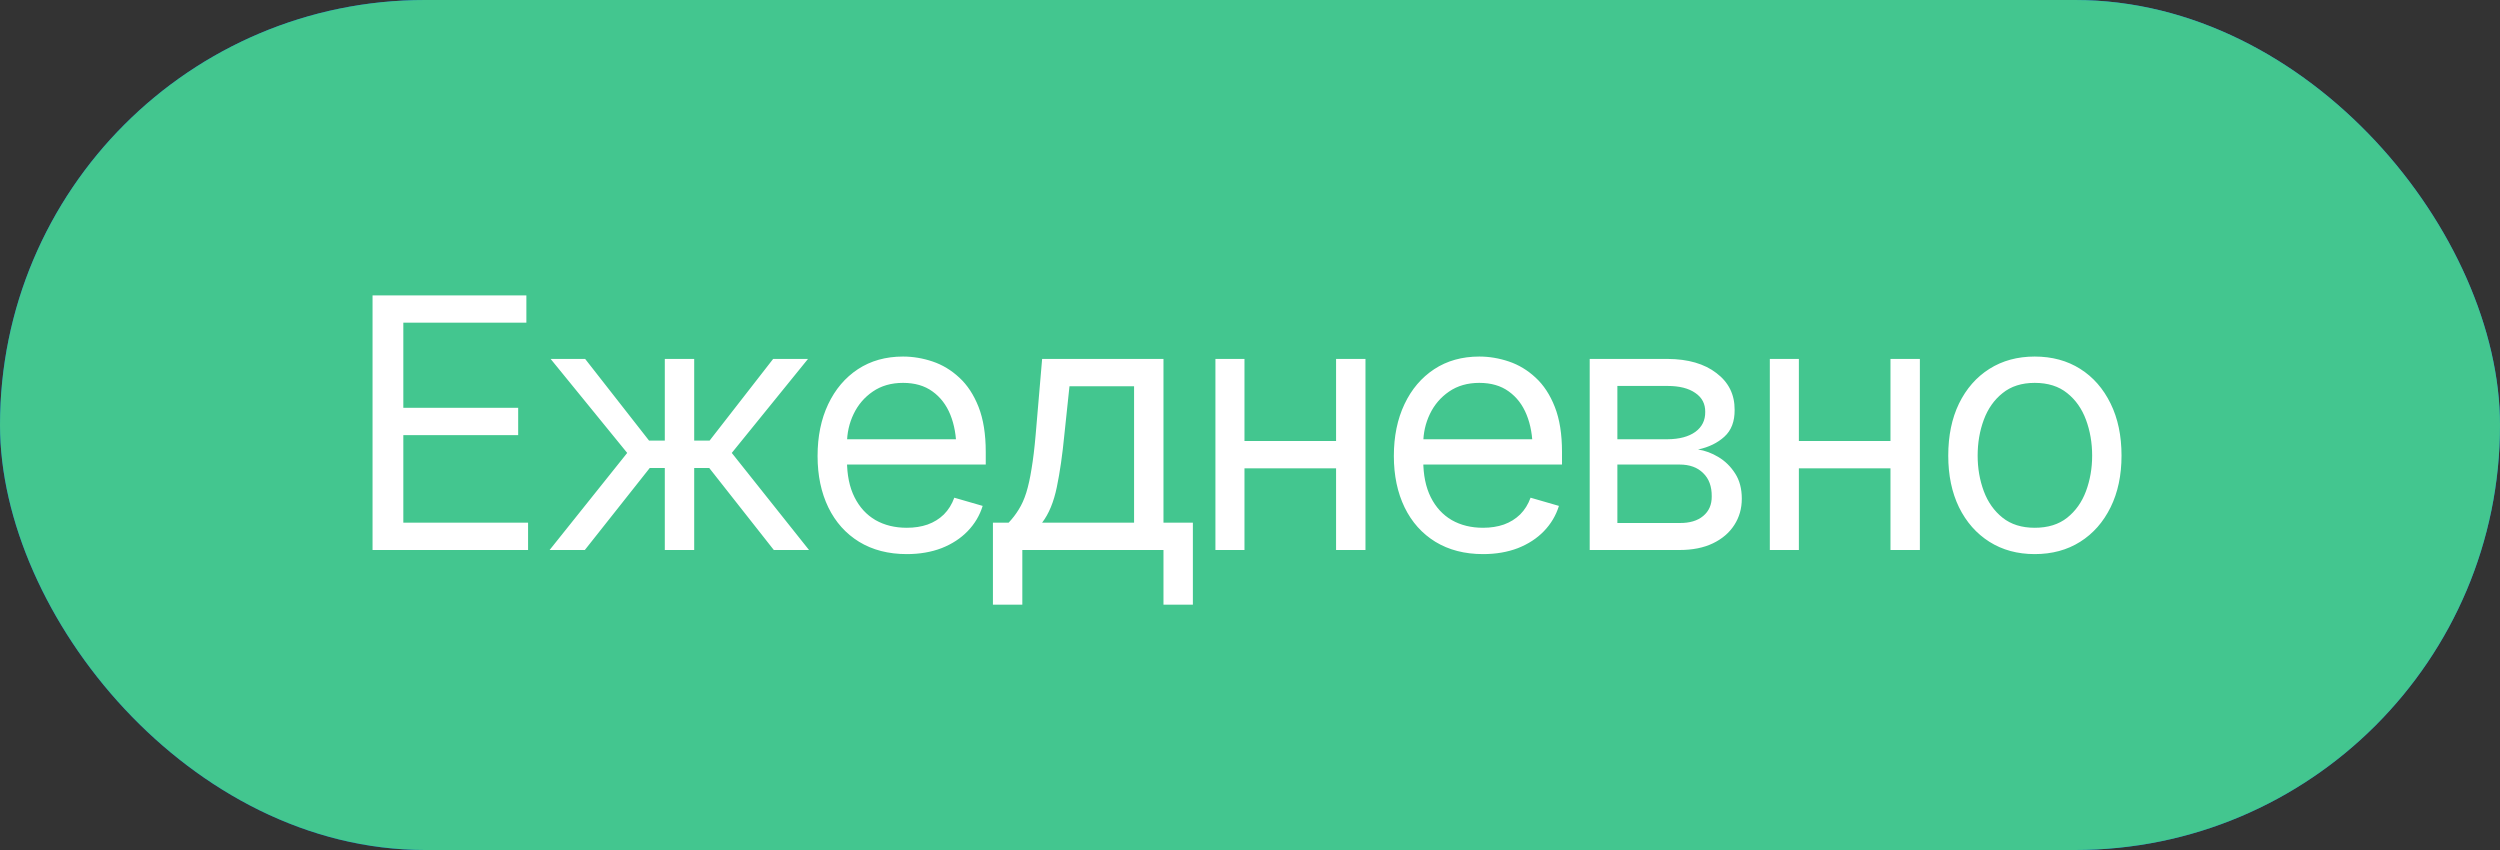
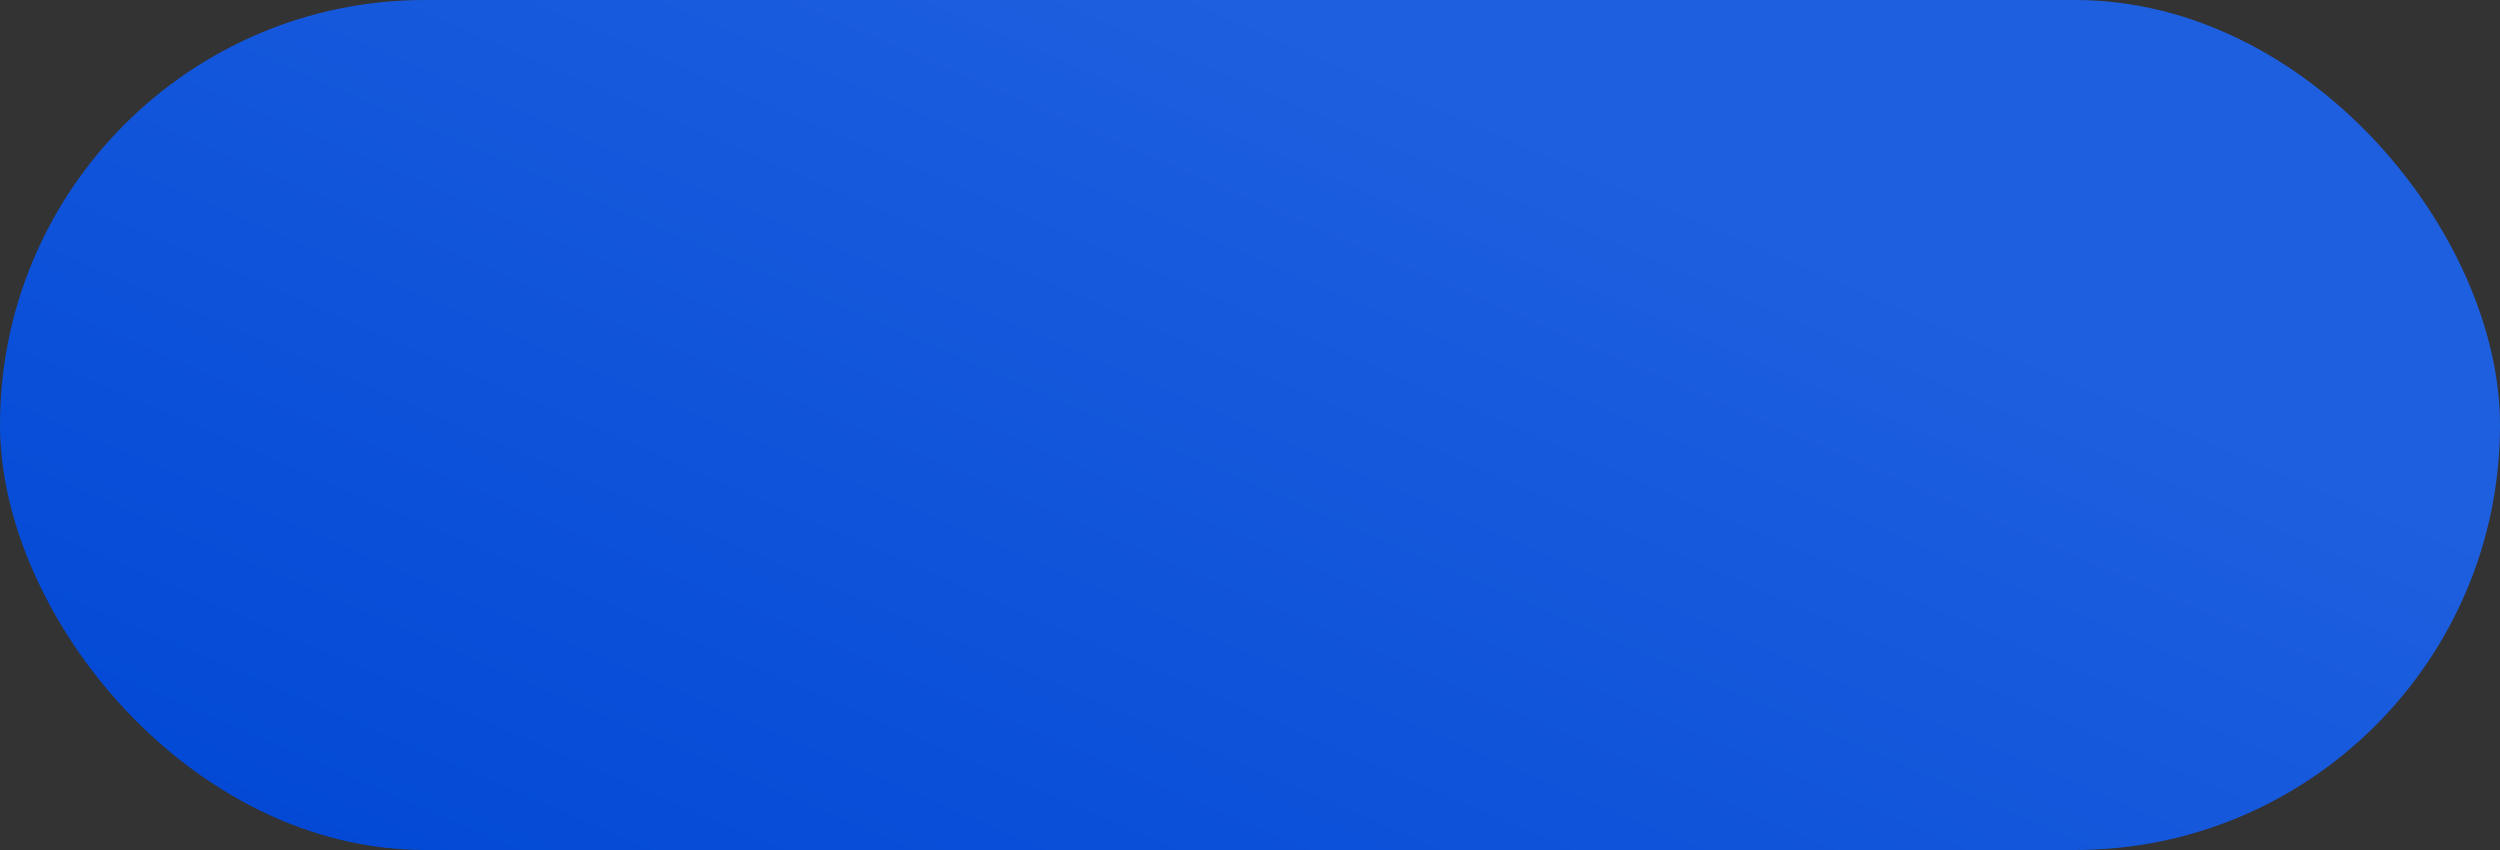
<svg xmlns="http://www.w3.org/2000/svg" width="100" height="34" viewBox="0 0 100 34" fill="none">
  <rect x="0" y="0" width="100" height="34" fill="#333333" stroke="none" />
  <rect width="100" height="34" rx="17" fill="url(#paint0_linear_450_1094)" />
-   <rect width="100" height="34" rx="17" fill="#43C68F" />
-   <path d="M14.902 22V11.815H21.055V12.908H16.133V16.312H20.727V17.406H16.133V20.906H21.123V22H14.902ZM21.984 22L25.088 18.117L22.025 14.357H23.406L25.963 17.625H26.592V14.357H27.768V17.625H28.383L30.926 14.357H32.32L29.271 18.117L32.361 22H30.953L28.369 18.719H27.768V22H26.592V18.719H25.99L23.393 22H21.984ZM36.272 22.164C35.538 22.164 34.902 22 34.364 21.672C33.831 21.344 33.421 20.886 33.134 20.298C32.847 19.705 32.703 19.02 32.703 18.24C32.703 17.456 32.844 16.766 33.127 16.169C33.41 15.572 33.806 15.105 34.316 14.768C34.831 14.43 35.433 14.262 36.121 14.262C36.518 14.262 36.912 14.328 37.304 14.46C37.696 14.592 38.051 14.806 38.37 15.102C38.694 15.399 38.951 15.791 39.143 16.278C39.334 16.766 39.43 17.365 39.43 18.076V18.582H33.537V17.57H38.794L38.254 17.953C38.254 17.443 38.174 16.989 38.015 16.593C37.855 16.196 37.616 15.884 37.297 15.656C36.982 15.428 36.59 15.315 36.121 15.315C35.652 15.315 35.248 15.431 34.911 15.663C34.578 15.891 34.323 16.189 34.145 16.559C33.968 16.928 33.879 17.324 33.879 17.748V18.418C33.879 18.997 33.979 19.487 34.18 19.888C34.38 20.289 34.66 20.594 35.02 20.804C35.38 21.009 35.797 21.111 36.272 21.111C36.577 21.111 36.855 21.068 37.105 20.981C37.356 20.89 37.573 20.756 37.755 20.578C37.937 20.396 38.076 20.172 38.172 19.908L39.307 20.236C39.188 20.619 38.988 20.956 38.705 21.248C38.427 21.535 38.081 21.761 37.666 21.925C37.251 22.084 36.786 22.164 36.272 22.164ZM39.717 24.188V20.906H40.346C40.501 20.742 40.635 20.567 40.749 20.38C40.867 20.193 40.968 19.97 41.05 19.71C41.132 19.446 41.203 19.127 41.262 18.753C41.325 18.379 41.38 17.926 41.426 17.393L41.685 14.357H46.539V20.906H47.715V24.188H46.539V22H40.893V24.188H39.717ZM41.685 20.906H45.363V15.451H42.779L42.574 17.393C42.497 18.19 42.397 18.887 42.273 19.484C42.15 20.081 41.954 20.555 41.685 20.906ZM53.717 17.639V18.732H49.506V17.639H53.717ZM49.779 14.357V22H48.617V14.357H49.779ZM54.619 14.357V22H53.443V14.357H54.619ZM59.322 22.164C58.589 22.164 57.953 22 57.415 21.672C56.882 21.344 56.472 20.886 56.185 20.298C55.898 19.705 55.754 19.02 55.754 18.24C55.754 17.456 55.895 16.766 56.178 16.169C56.46 15.572 56.857 15.105 57.367 14.768C57.882 14.43 58.484 14.262 59.172 14.262C59.568 14.262 59.963 14.328 60.355 14.46C60.746 14.592 61.102 14.806 61.421 15.102C61.745 15.399 62.002 15.791 62.193 16.278C62.385 16.766 62.48 17.365 62.48 18.076V18.582H56.588V17.57H61.845L61.305 17.953C61.305 17.443 61.225 16.989 61.065 16.593C60.906 16.196 60.667 15.884 60.348 15.656C60.033 15.428 59.641 15.315 59.172 15.315C58.703 15.315 58.299 15.431 57.962 15.663C57.629 15.891 57.374 16.189 57.196 16.559C57.019 16.928 56.93 17.324 56.93 17.748V18.418C56.93 18.997 57.03 19.487 57.23 19.888C57.431 20.289 57.711 20.594 58.071 20.804C58.431 21.009 58.848 21.111 59.322 21.111C59.628 21.111 59.906 21.068 60.156 20.981C60.407 20.89 60.623 20.756 60.806 20.578C60.988 20.396 61.127 20.172 61.223 19.908L62.357 20.236C62.239 20.619 62.038 20.956 61.756 21.248C61.478 21.535 61.132 21.761 60.717 21.925C60.302 22.084 59.837 22.164 59.322 22.164ZM63.588 22V14.357H66.705C67.525 14.362 68.177 14.551 68.66 14.925C69.148 15.294 69.389 15.784 69.385 16.395C69.389 16.859 69.253 17.217 68.975 17.468C68.701 17.718 68.35 17.889 67.922 17.98C68.2 18.021 68.471 18.122 68.735 18.281C69.004 18.441 69.228 18.66 69.405 18.938C69.583 19.211 69.672 19.548 69.672 19.949C69.672 20.341 69.572 20.692 69.371 21.002C69.171 21.312 68.886 21.556 68.517 21.733C68.147 21.911 67.703 22 67.184 22H63.588ZM64.695 20.92H67.184C67.585 20.924 67.899 20.831 68.127 20.64C68.359 20.448 68.473 20.186 68.469 19.854C68.473 19.457 68.359 19.147 68.127 18.924C67.899 18.696 67.585 18.582 67.184 18.582H64.695V20.92ZM64.695 17.57H66.705C67.174 17.566 67.544 17.468 67.812 17.276C68.081 17.08 68.213 16.814 68.209 16.477C68.213 16.153 68.081 15.9 67.812 15.718C67.544 15.531 67.174 15.438 66.705 15.438H64.695V17.57ZM75.893 17.639V18.732H71.682V17.639H75.893ZM71.955 14.357V22H70.793V14.357H71.955ZM76.795 14.357V22H75.619V14.357H76.795ZM81.389 22.164C80.701 22.164 80.097 22 79.577 21.672C79.058 21.344 78.652 20.884 78.36 20.291C78.073 19.699 77.93 19.01 77.93 18.227C77.93 17.429 78.073 16.734 78.36 16.142C78.652 15.545 79.058 15.082 79.577 14.754C80.097 14.426 80.701 14.262 81.389 14.262C82.081 14.262 82.688 14.426 83.207 14.754C83.727 15.082 84.132 15.545 84.424 16.142C84.716 16.734 84.861 17.429 84.861 18.227C84.861 19.01 84.716 19.699 84.424 20.291C84.132 20.884 83.727 21.344 83.207 21.672C82.688 22 82.081 22.164 81.389 22.164ZM81.389 21.111C81.917 21.111 82.35 20.977 82.688 20.708C83.025 20.439 83.275 20.086 83.439 19.648C83.603 19.206 83.686 18.732 83.686 18.227C83.686 17.712 83.603 17.233 83.439 16.791C83.275 16.349 83.025 15.993 82.688 15.725C82.35 15.451 81.917 15.315 81.389 15.315C80.869 15.315 80.441 15.451 80.103 15.725C79.766 15.993 79.516 16.349 79.352 16.791C79.188 17.233 79.106 17.712 79.106 18.227C79.106 18.732 79.188 19.206 79.352 19.648C79.516 20.086 79.766 20.439 80.103 20.708C80.441 20.977 80.869 21.111 81.389 21.111Z" fill="white" />
  <defs>
    <linearGradient id="paint0_linear_450_1094" x1="50" y1="1.28799e-06" x2="30.96" y2="44.056" gradientUnits="userSpaceOnUse">
      <stop stop-color="#1E5FDF" />
      <stop offset="1" stop-color="#0148D5" />
    </linearGradient>
  </defs>
</svg>